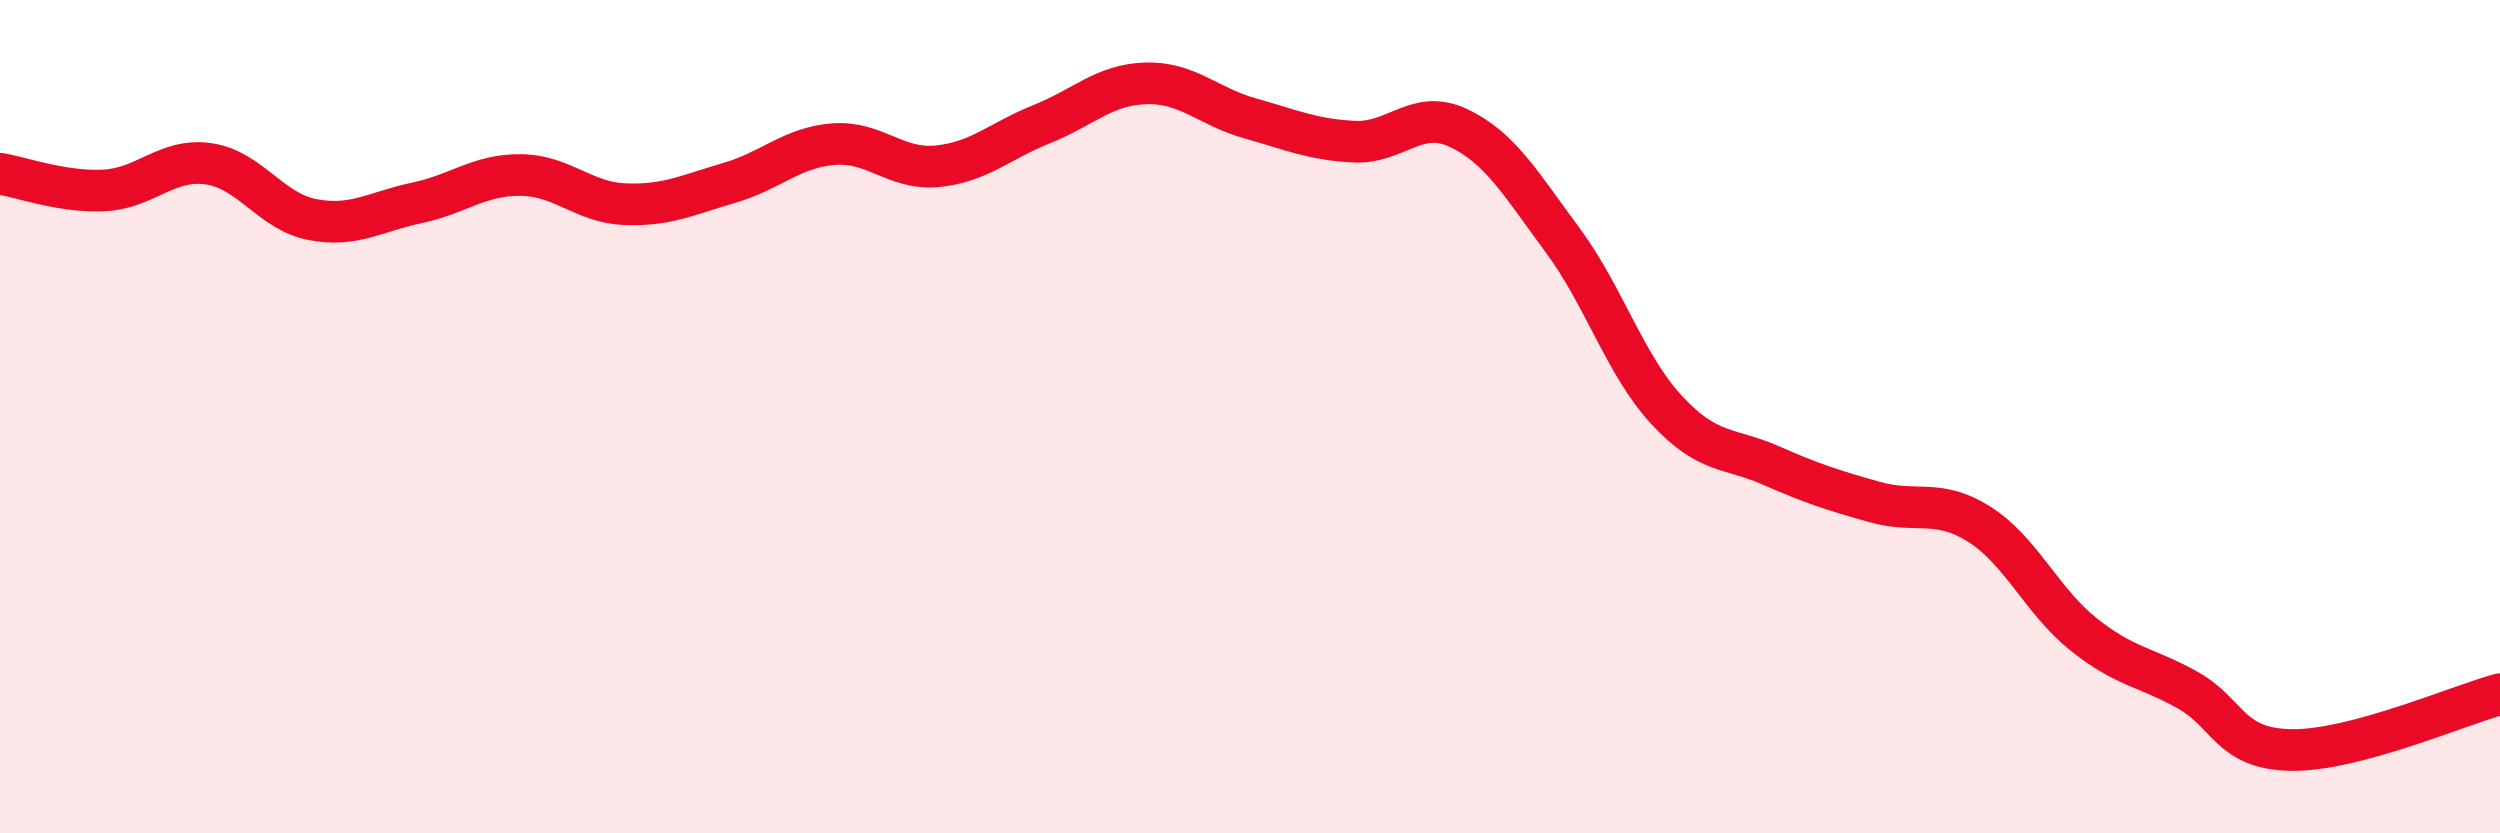
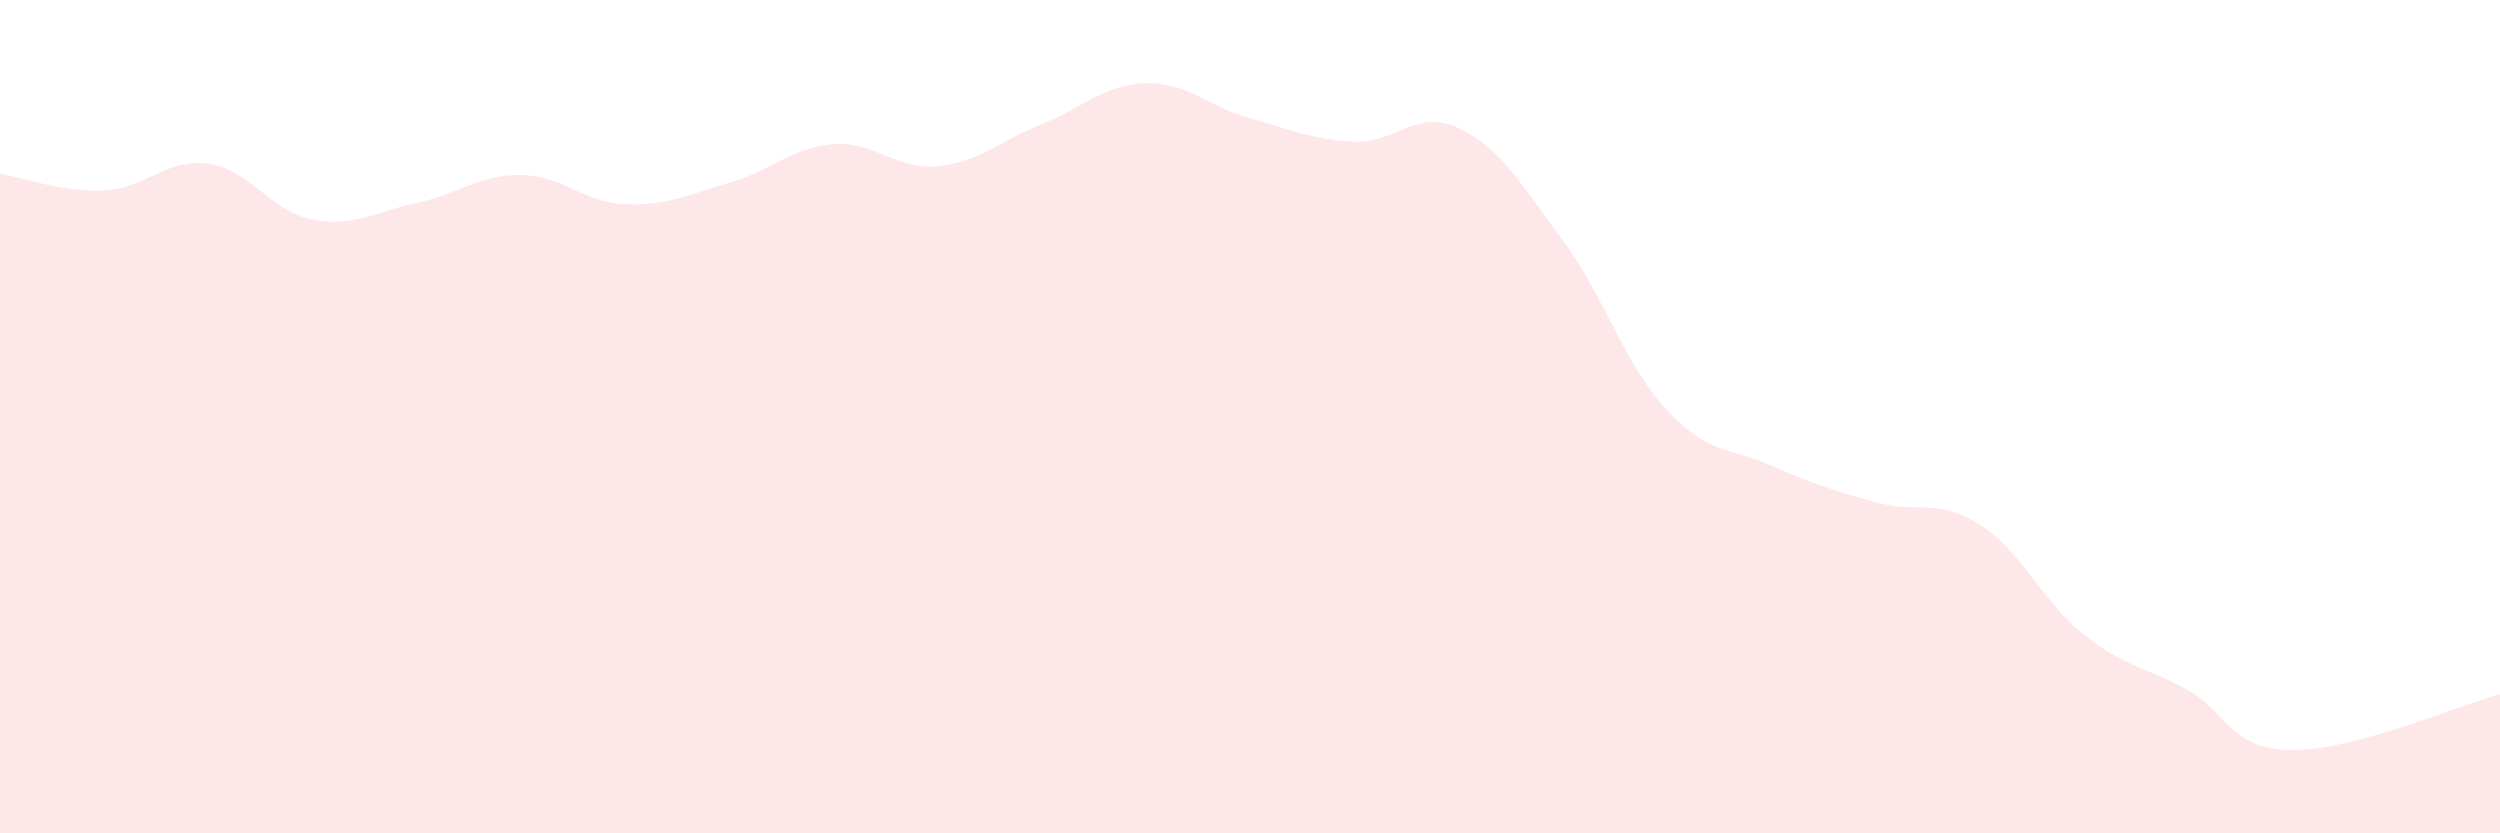
<svg xmlns="http://www.w3.org/2000/svg" width="60" height="20" viewBox="0 0 60 20">
  <path d="M 0,4.17 C 0.5,4.25 1.5,4.62 2.5,4.57 C 3.5,4.52 4,3.79 5,3.93 C 6,4.07 6.5,5.08 7.5,5.27 C 8.5,5.46 9,5.08 10,4.87 C 11,4.66 11.5,4.19 12.5,4.2 C 13.5,4.21 14,4.86 15,4.9 C 16,4.94 16.5,4.68 17.5,4.39 C 18.5,4.1 19,3.54 20,3.46 C 21,3.38 21.5,4.09 22.5,3.99 C 23.5,3.89 24,3.38 25,2.98 C 26,2.58 26.5,2.03 27.5,2 C 28.5,1.97 29,2.56 30,2.84 C 31,3.12 31.5,3.35 32.5,3.4 C 33.5,3.45 34,2.6 35,3.07 C 36,3.54 36.5,4.41 37.5,5.76 C 38.5,7.11 39,8.76 40,9.84 C 41,10.92 41.5,10.73 42.5,11.17 C 43.5,11.61 44,11.77 45,12.05 C 46,12.33 46.5,11.95 47.5,12.58 C 48.5,13.21 49,14.42 50,15.22 C 51,16.02 51.5,16 52.5,16.56 C 53.5,17.12 53.5,17.98 55,18 C 56.5,18.02 59,16.93 60,16.66L60 20L0 20Z" fill="#EB0A25" opacity="0.1" stroke-linecap="round" stroke-linejoin="round" />
-   <path d="M 0,4.17 C 0.5,4.25 1.5,4.62 2.5,4.57 C 3.5,4.52 4,3.79 5,3.93 C 6,4.07 6.5,5.08 7.5,5.27 C 8.5,5.46 9,5.08 10,4.87 C 11,4.66 11.5,4.19 12.5,4.2 C 13.5,4.21 14,4.86 15,4.9 C 16,4.94 16.5,4.68 17.5,4.39 C 18.5,4.1 19,3.54 20,3.46 C 21,3.38 21.5,4.09 22.5,3.99 C 23.5,3.89 24,3.38 25,2.98 C 26,2.58 26.5,2.03 27.5,2 C 28.5,1.97 29,2.56 30,2.84 C 31,3.12 31.5,3.35 32.5,3.4 C 33.5,3.45 34,2.6 35,3.07 C 36,3.54 36.5,4.41 37.5,5.76 C 38.5,7.11 39,8.76 40,9.84 C 41,10.92 41.5,10.73 42.5,11.17 C 43.5,11.61 44,11.77 45,12.05 C 46,12.33 46.5,11.95 47.5,12.58 C 48.5,13.21 49,14.42 50,15.22 C 51,16.02 51.5,16 52.5,16.56 C 53.5,17.12 53.5,17.98 55,18 C 56.5,18.02 59,16.93 60,16.66" stroke="#EB0A25" stroke-width="1" fill="none" stroke-linecap="round" stroke-linejoin="round" />
</svg>